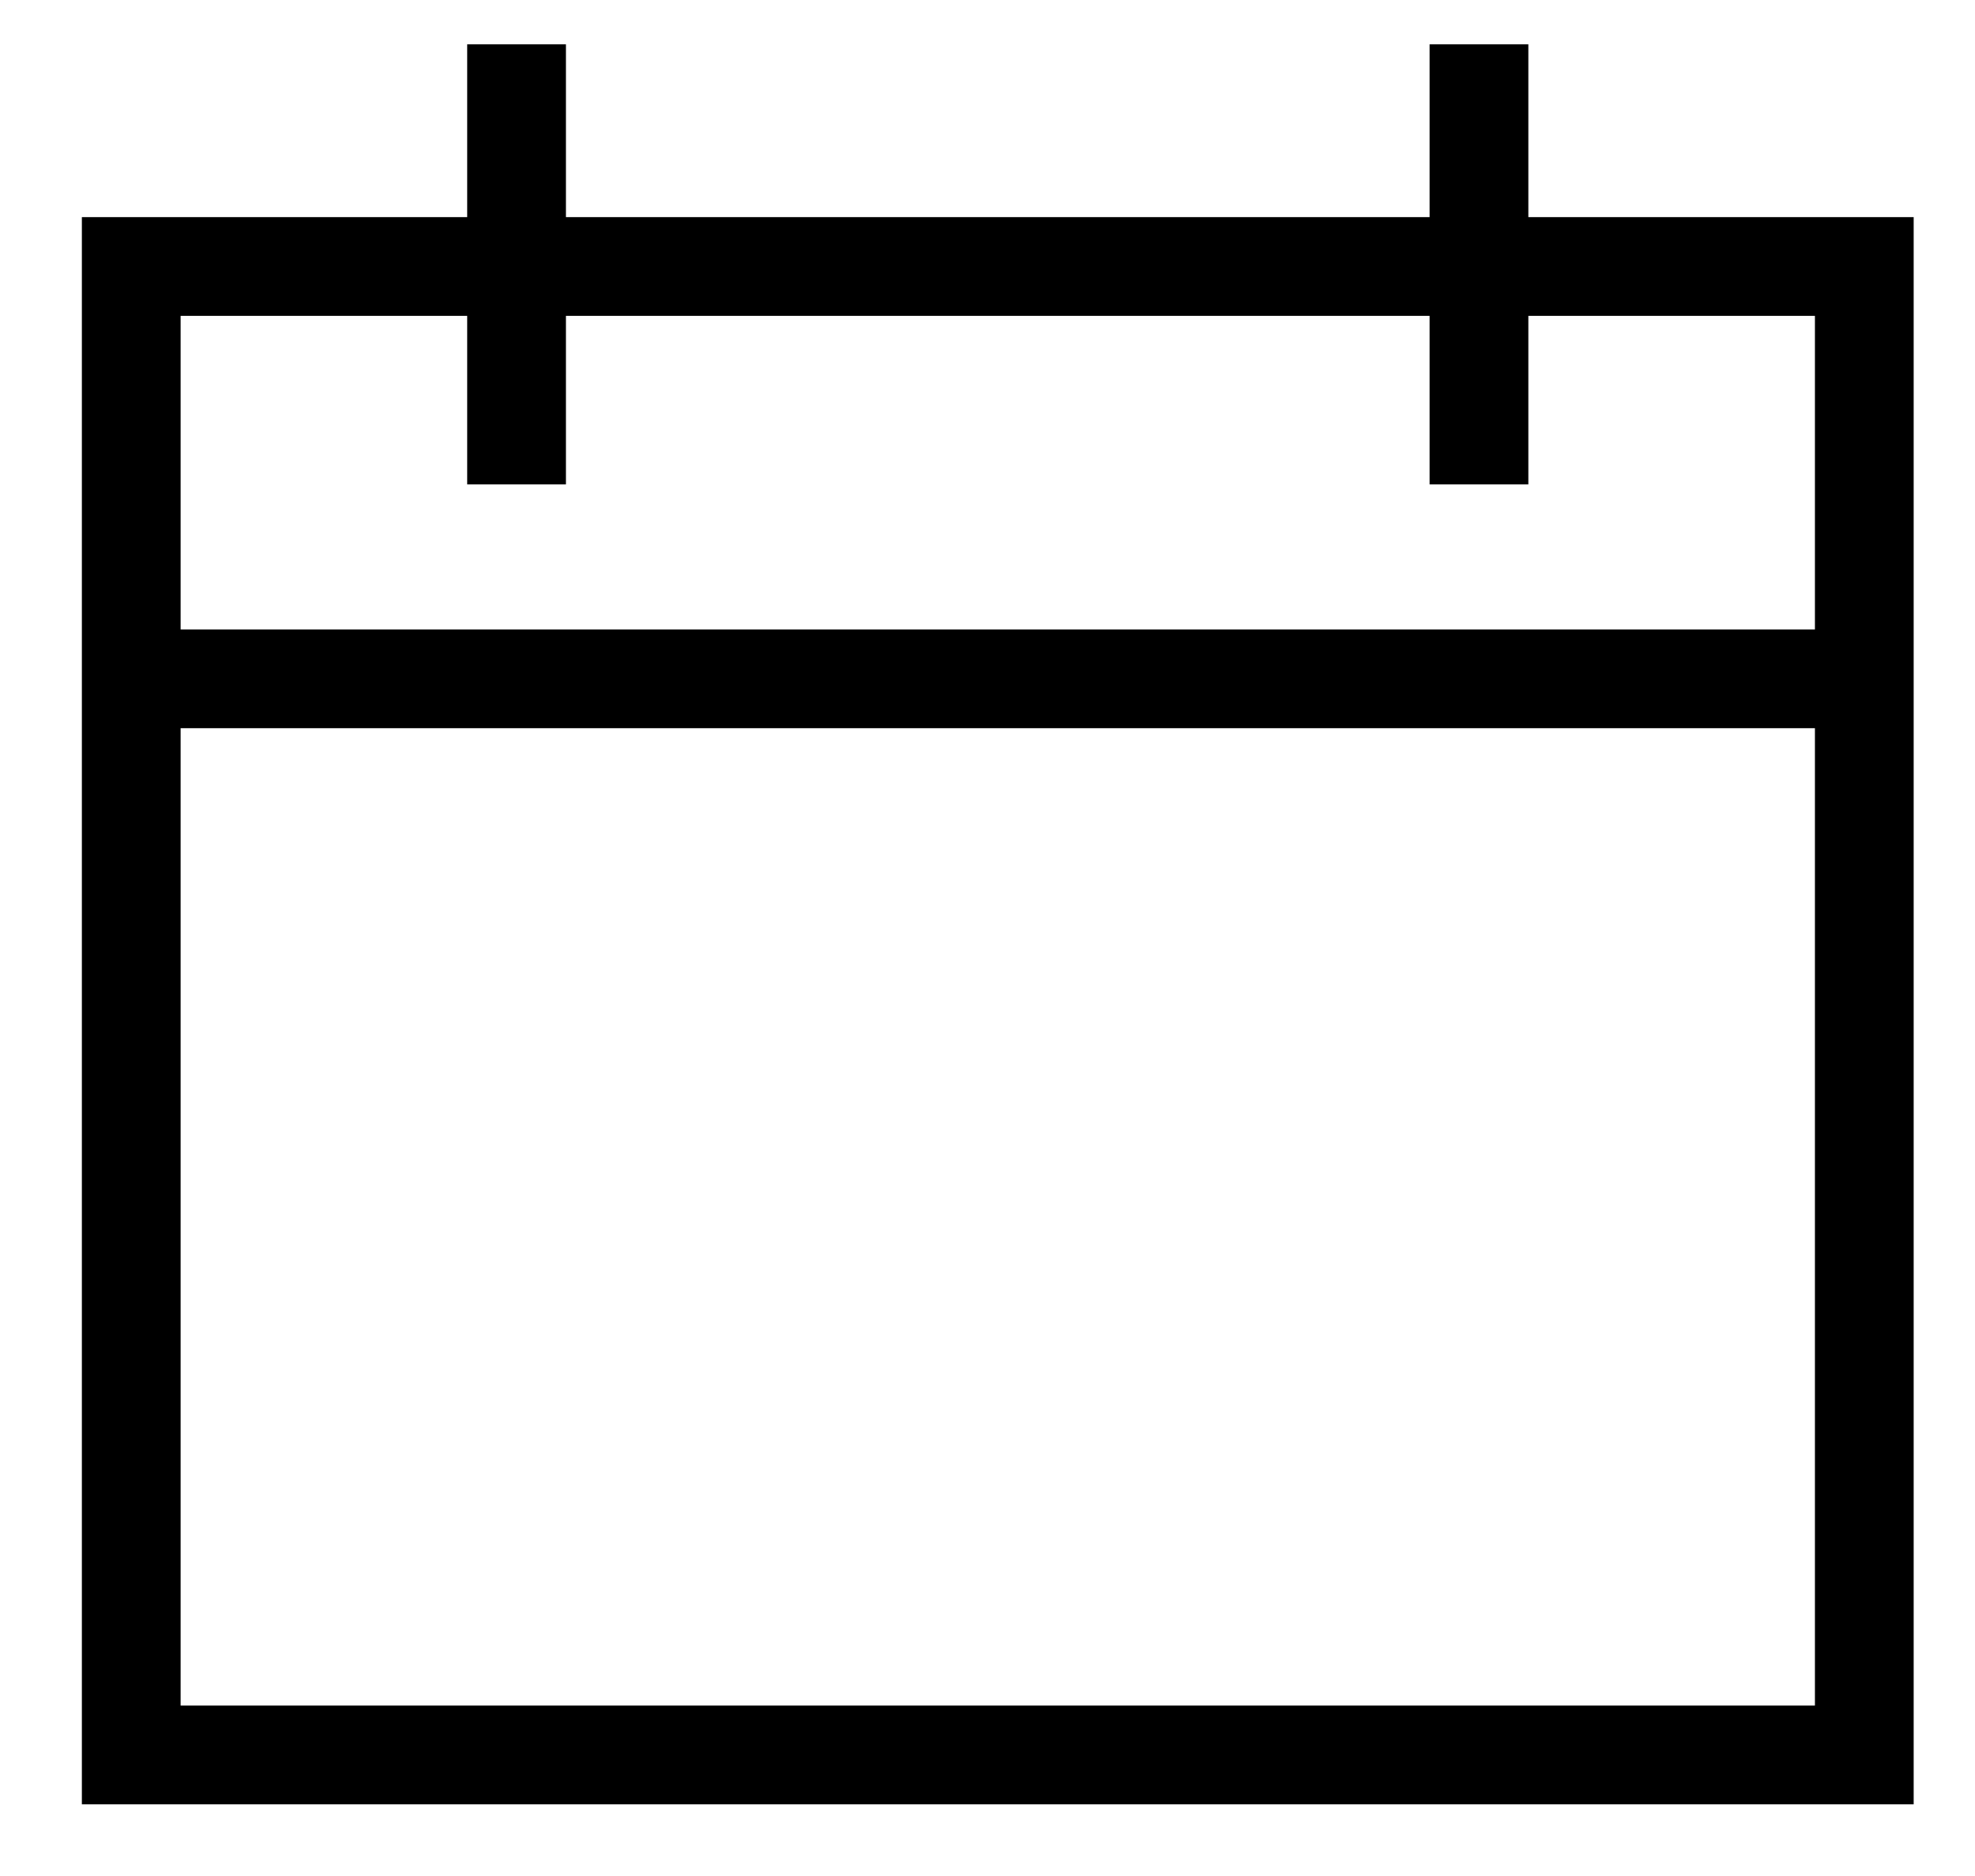
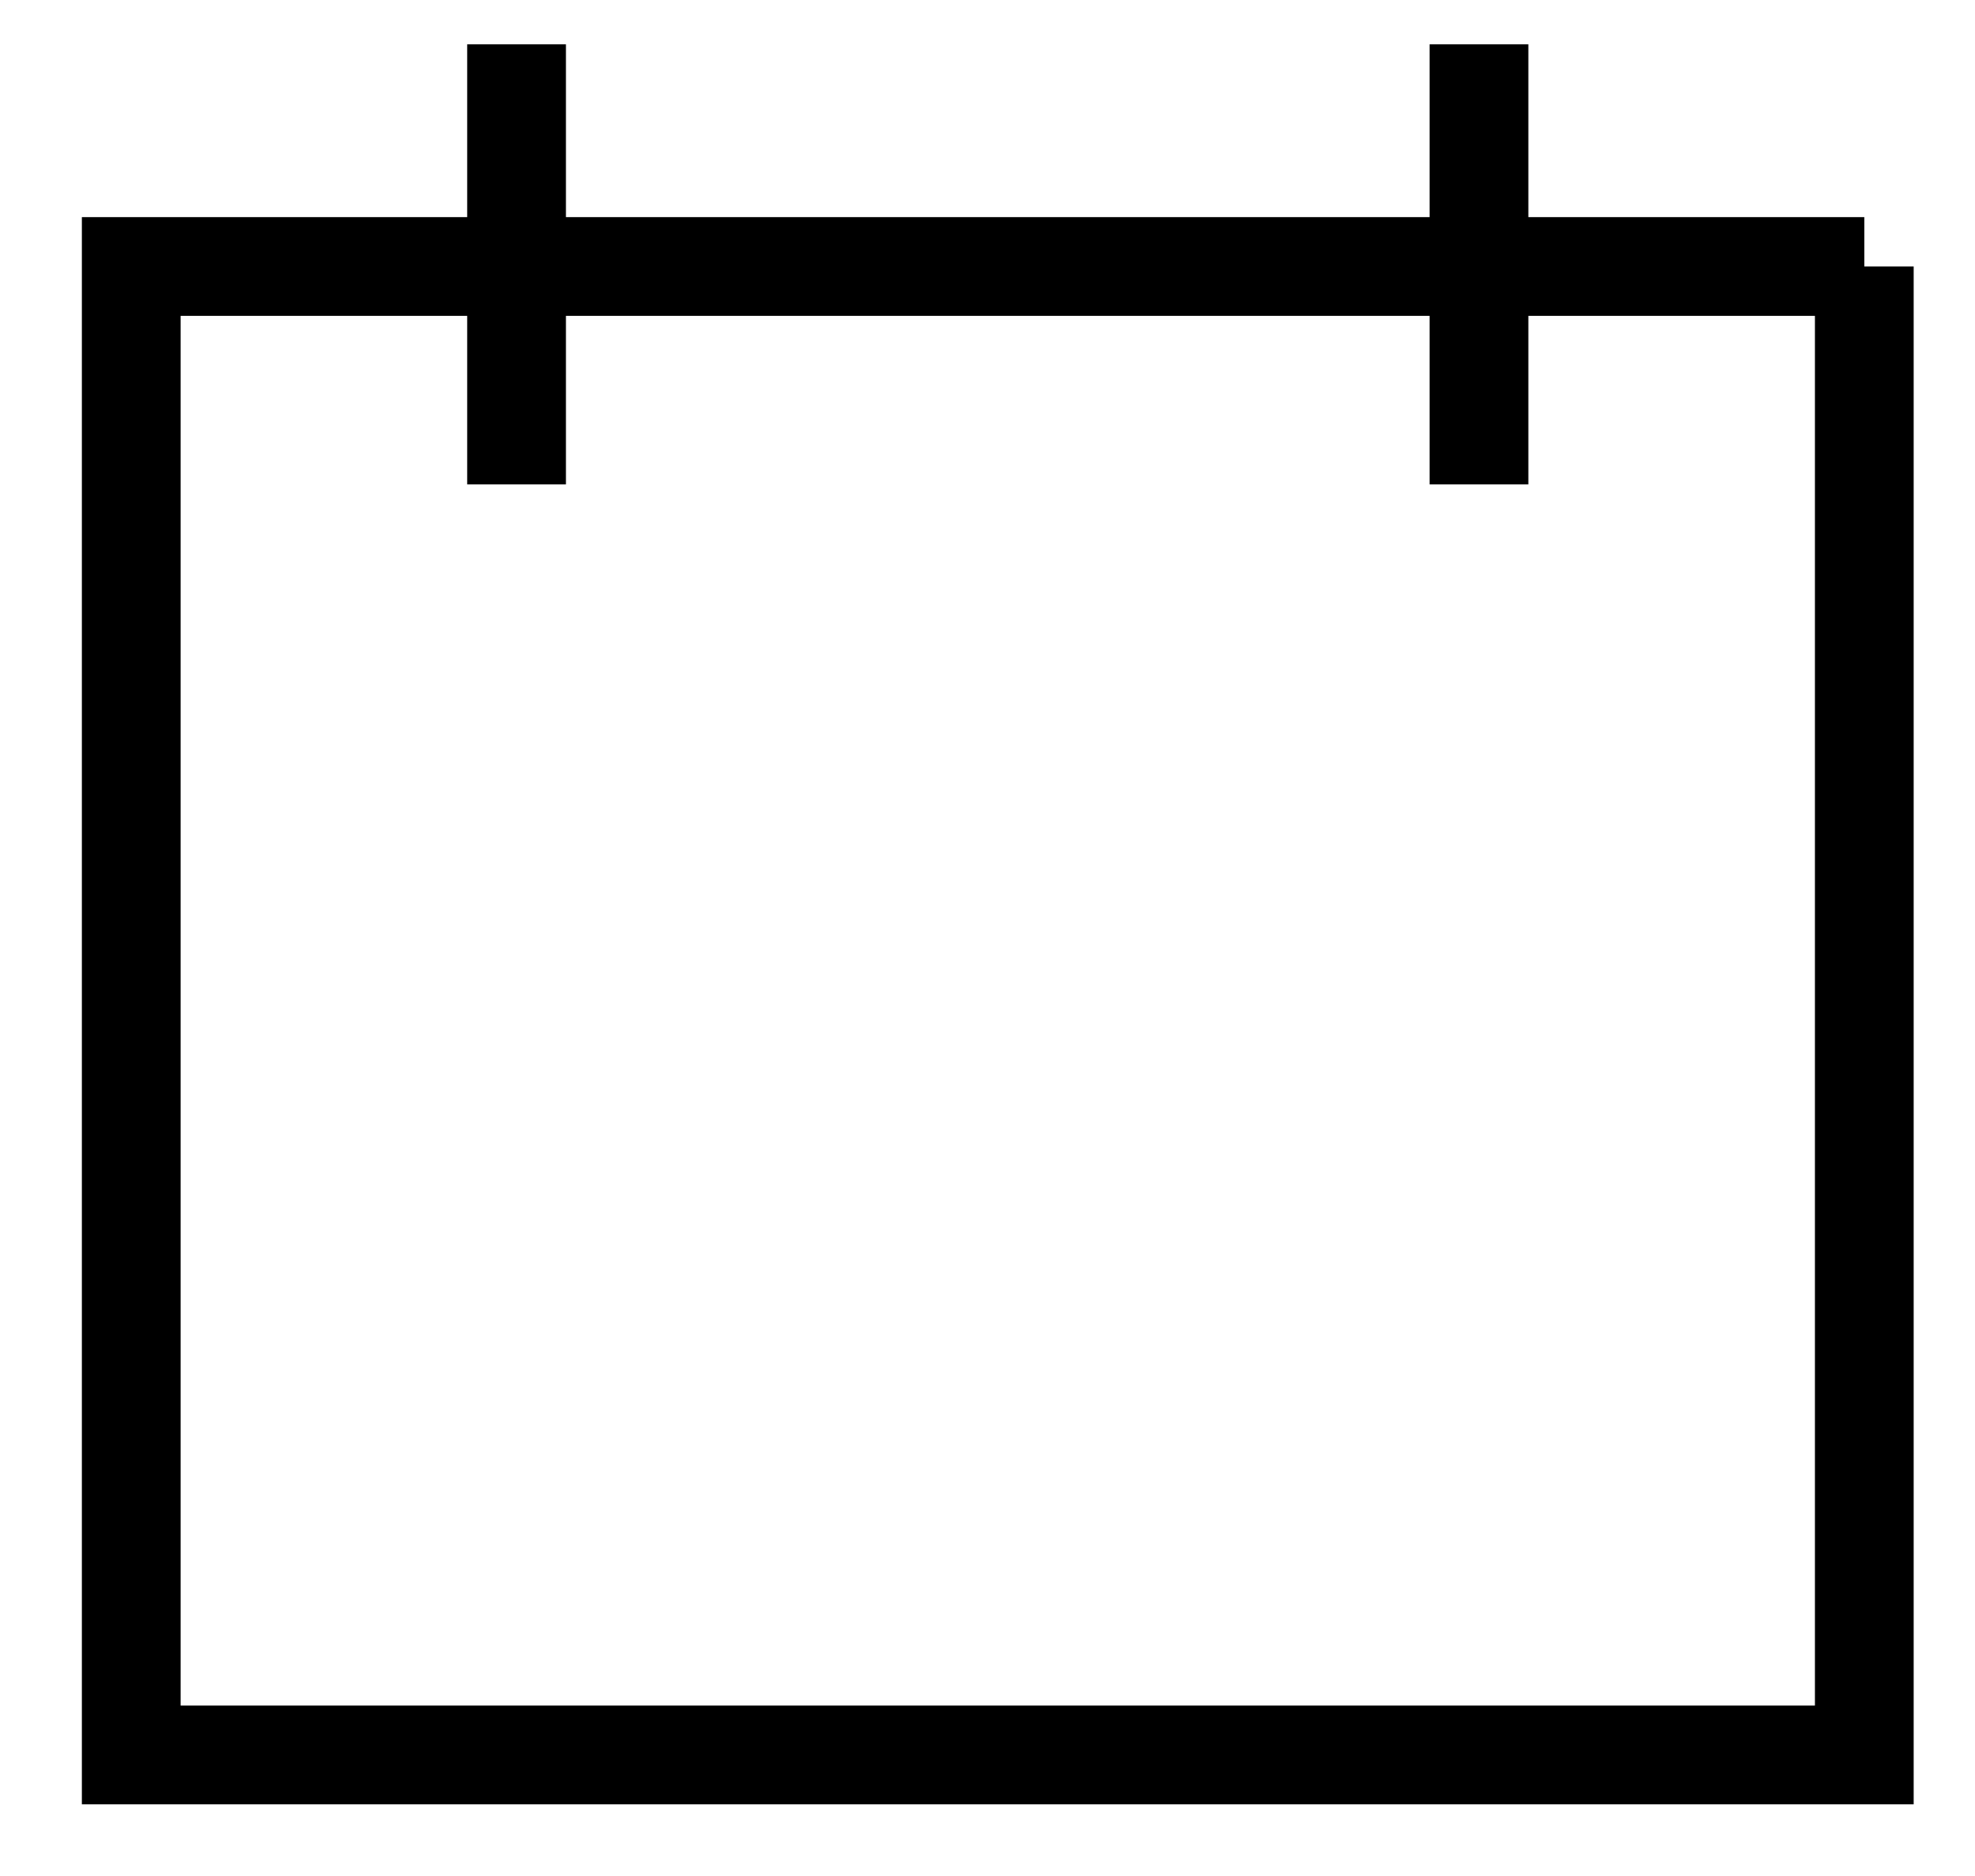
<svg xmlns="http://www.w3.org/2000/svg" width="20" height="19" viewBox="0 0 20 19" fill="none">
-   <path d="M18.879 2.699H1.329V17.774H18.879V2.699Z" stroke="black" stroke-miterlimit="10" />
+   <path d="M18.879 2.699H1.329V17.774H18.879V2.699" stroke="black" stroke-miterlimit="10" />
  <path d="M5.231 0.449V4.906" stroke="black" stroke-miterlimit="10" />
-   <path d="M18.92 6.875H1.458" stroke="black" stroke-miterlimit="10" />
  <path d="M14.977 0.449V4.906" stroke="black" stroke-miterlimit="10" />
</svg>